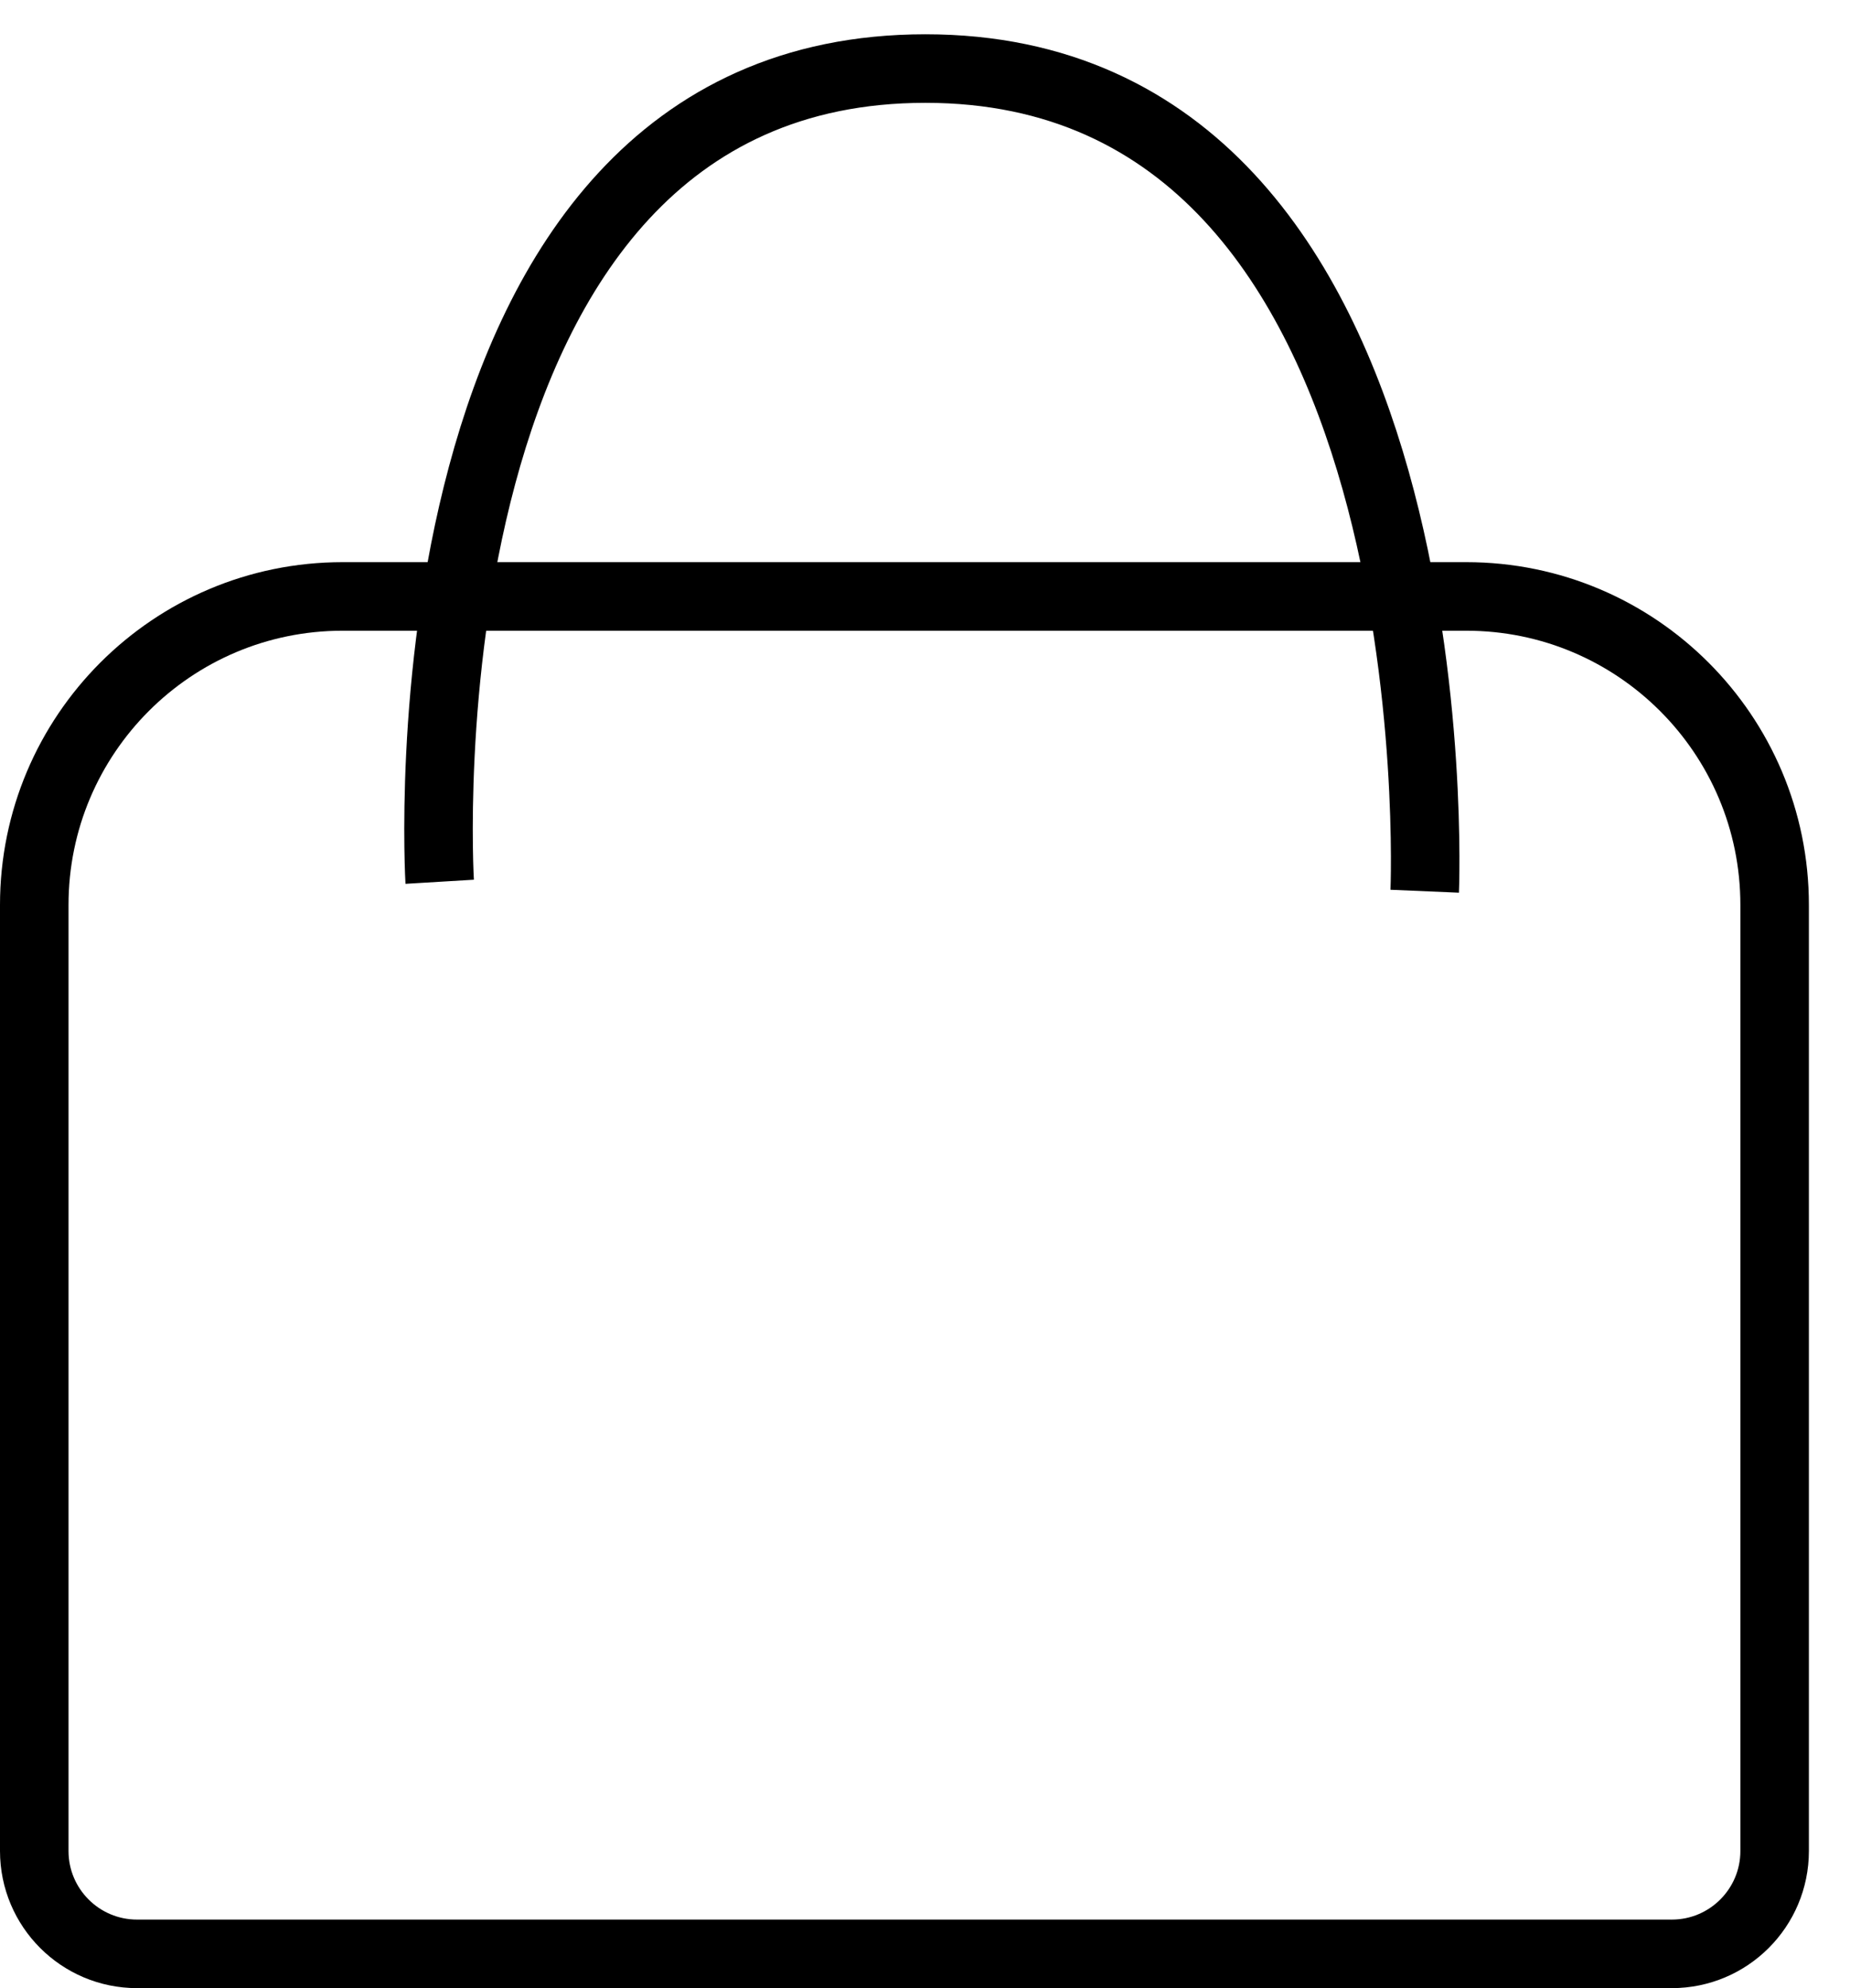
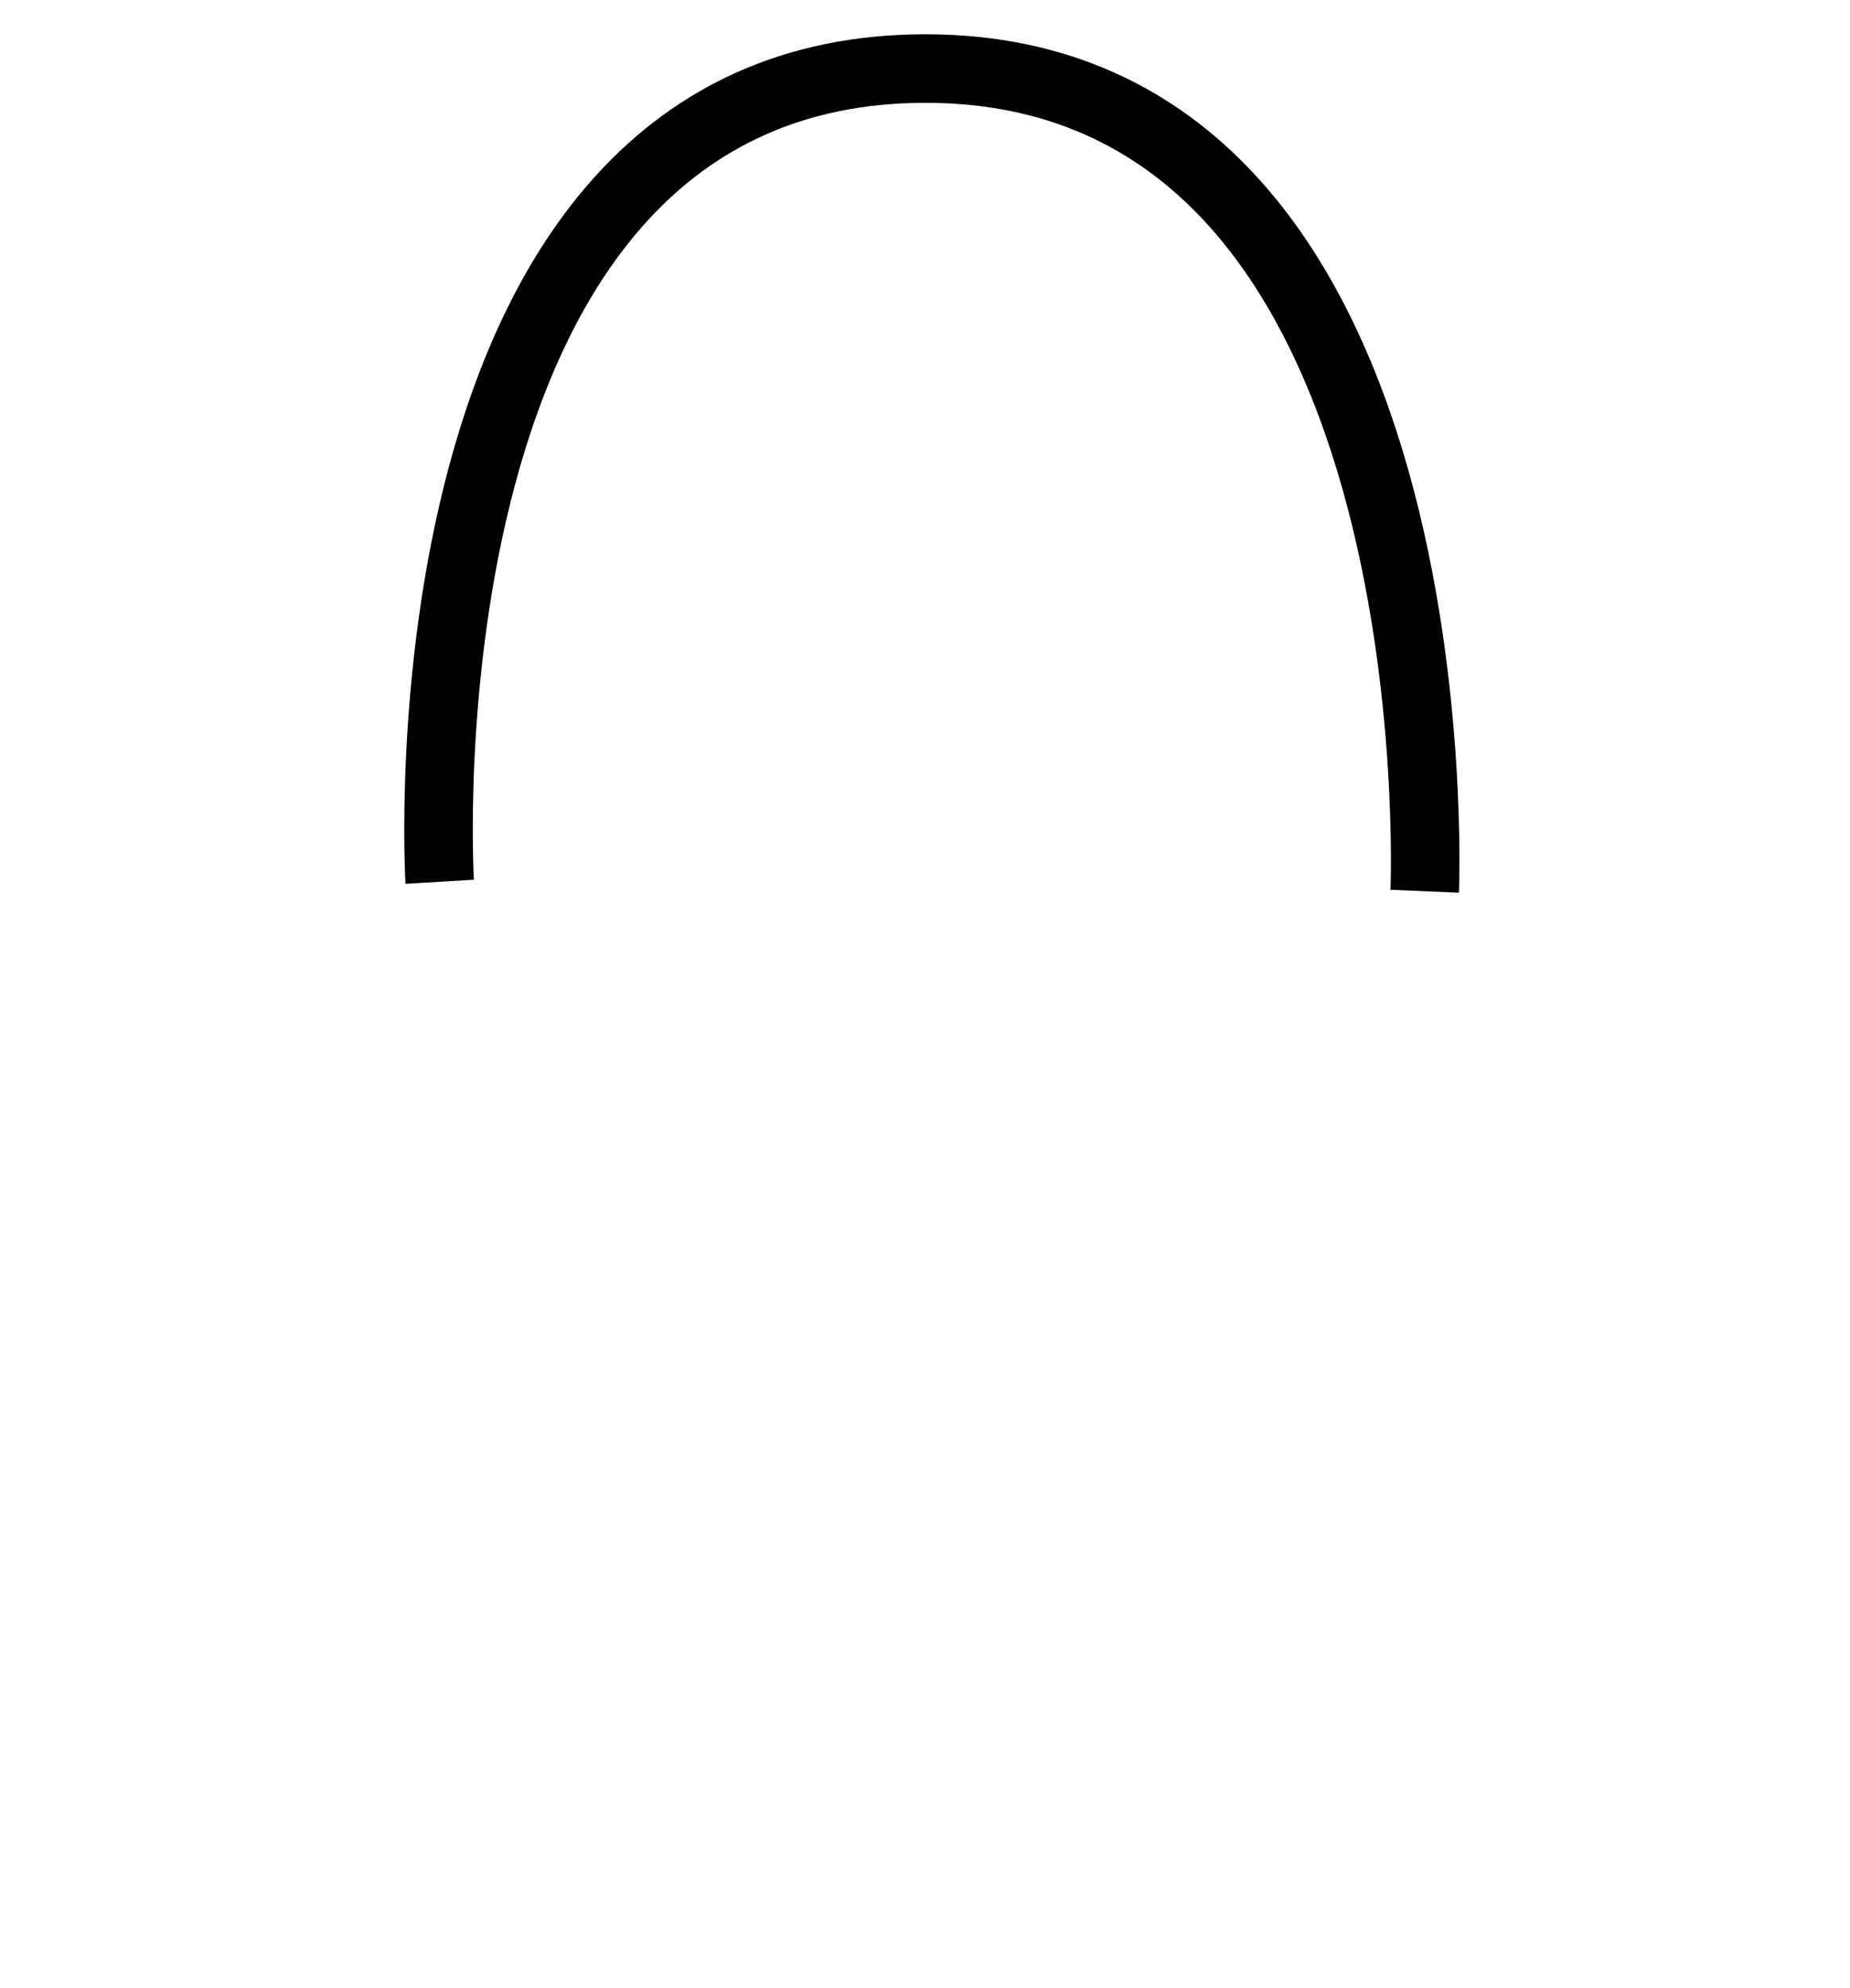
<svg xmlns="http://www.w3.org/2000/svg" width="27" height="29" viewBox="0 0 27 29" fill="none">
-   <path d="M5 8.7H21.4C23.885 8.7 25.9 10.715 25.9 13.2V27C25.9 27.828 25.228 28.5 24.4 28.5H2C1.172 28.5 0.5 27.828 0.5 27V13.2C0.5 10.715 2.515 8.7 5 8.7Z" stroke="black" />
  <path d="M6.417 12.862C6.417 12.862 5.705 1 13.506 1C21.307 1 20.793 13 20.793 13" stroke="black" />
</svg>